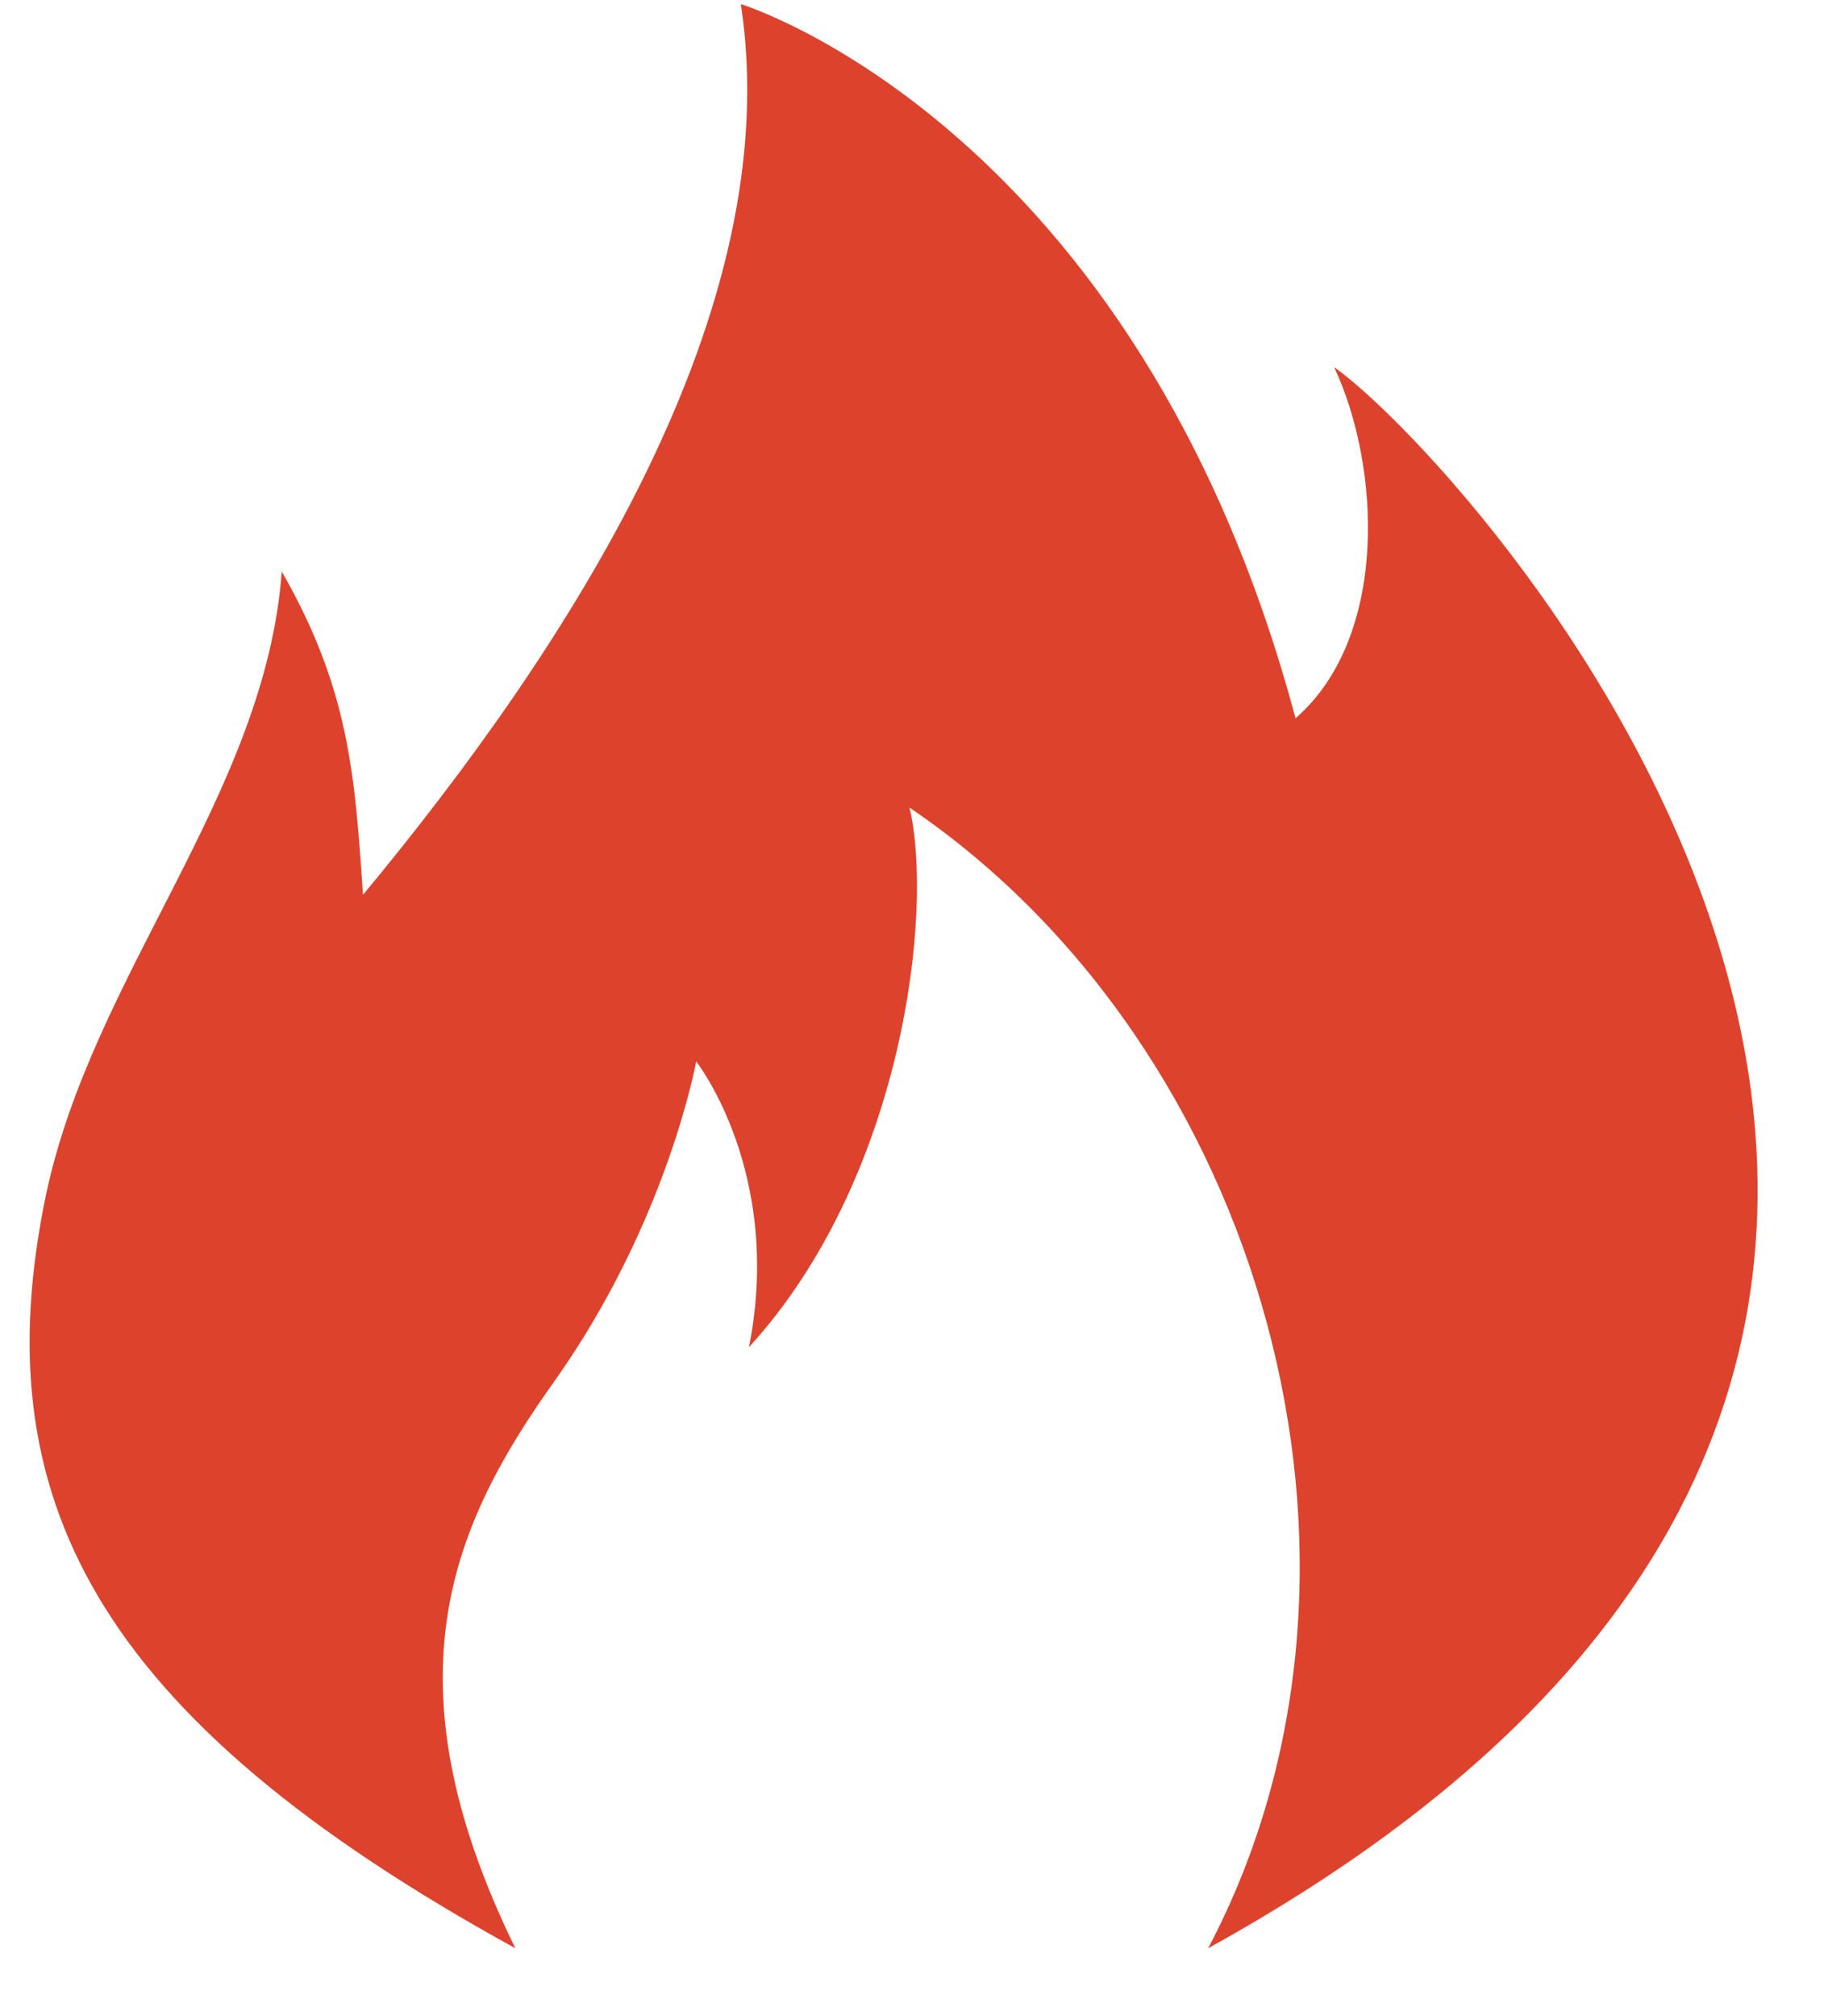
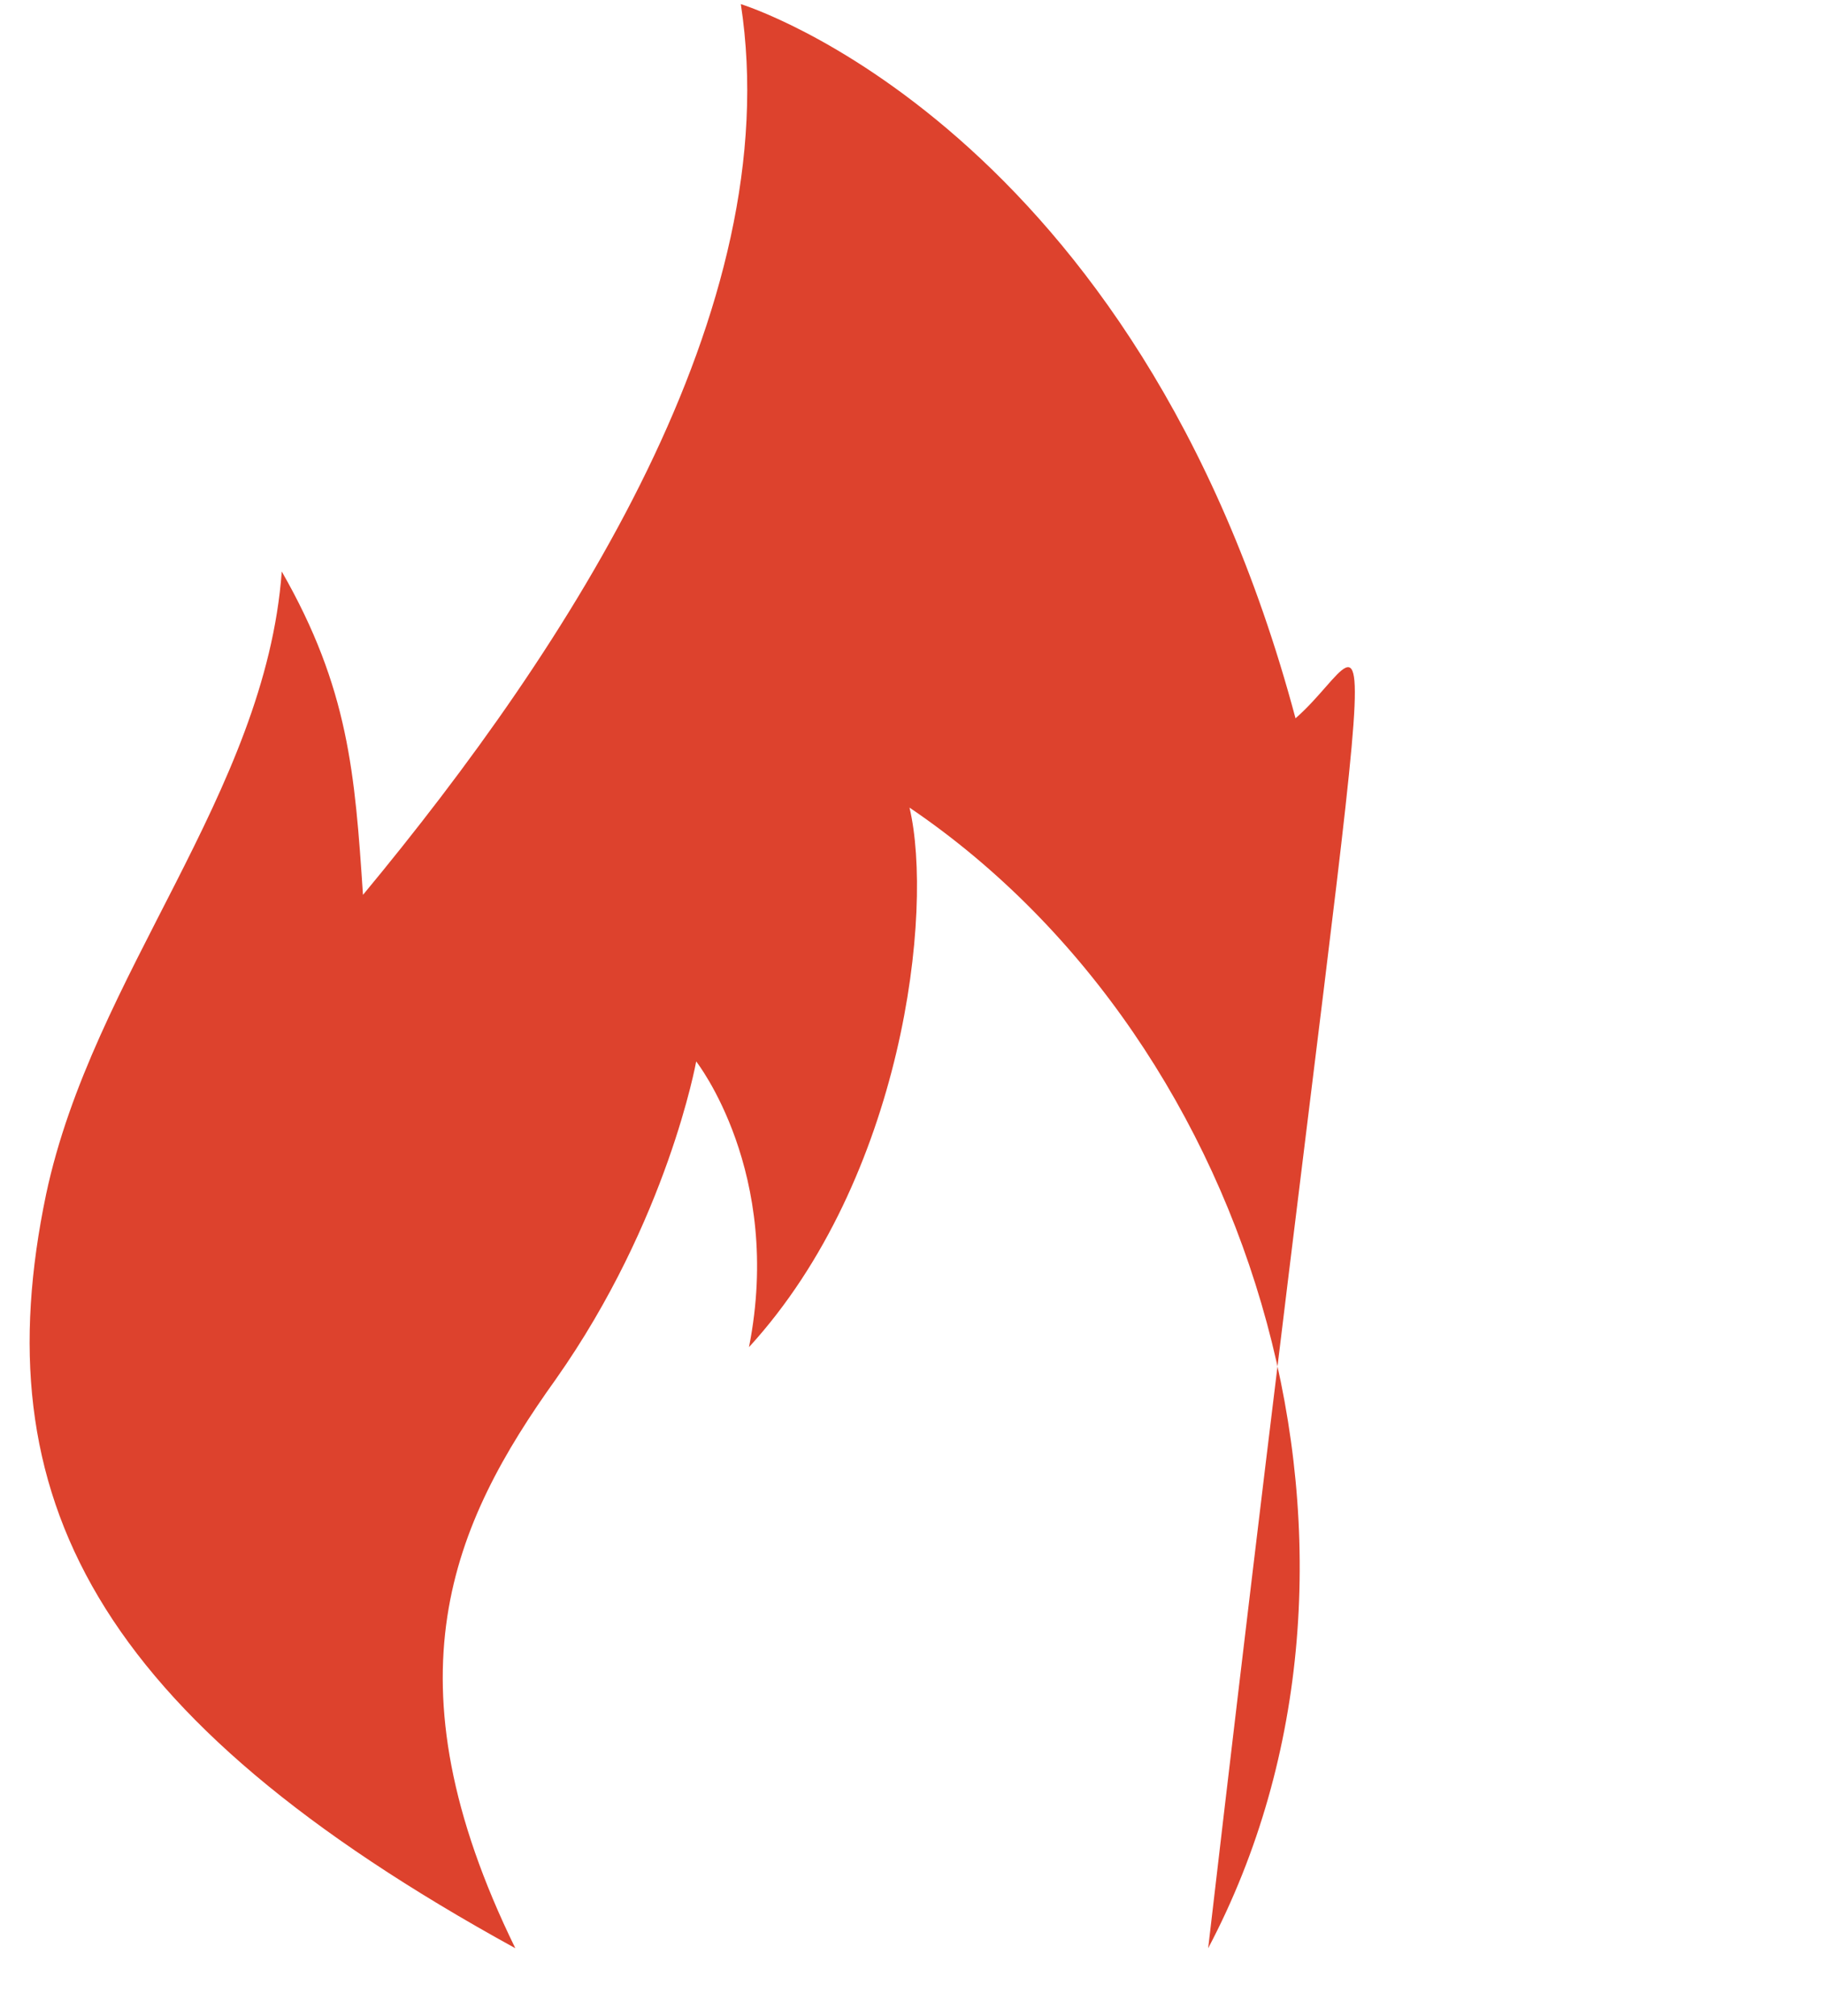
<svg xmlns="http://www.w3.org/2000/svg" width="19" height="21" viewBox="0 0 19 21" fill="none">
-   <path d="M5.368 20.293C3.993 17.483 4.712 15.871 5.792 14.363C6.956 12.71 7.252 11.056 7.252 11.056C7.252 11.056 8.162 12.213 7.802 14.032C9.41 12.275 9.728 9.486 9.474 8.412C13.135 10.891 14.701 16.284 12.585 20.293C23.78 14.115 15.357 4.857 13.897 3.824C14.383 4.857 14.468 6.635 13.495 7.482C11.844 1.303 7.717 0.043 7.717 0.043C8.204 3.225 5.94 6.717 3.781 9.321C3.697 8.06 3.633 7.172 2.935 5.953C2.765 8.267 0.967 10.147 0.48 12.441C-0.176 15.582 0.967 17.875 5.368 20.293Z" fill="#DD422D" />
+   <path d="M5.368 20.293C3.993 17.483 4.712 15.871 5.792 14.363C6.956 12.71 7.252 11.056 7.252 11.056C7.252 11.056 8.162 12.213 7.802 14.032C9.41 12.275 9.728 9.486 9.474 8.412C13.135 10.891 14.701 16.284 12.585 20.293C14.383 4.857 14.468 6.635 13.495 7.482C11.844 1.303 7.717 0.043 7.717 0.043C8.204 3.225 5.94 6.717 3.781 9.321C3.697 8.06 3.633 7.172 2.935 5.953C2.765 8.267 0.967 10.147 0.48 12.441C-0.176 15.582 0.967 17.875 5.368 20.293Z" fill="#DD422D" />
</svg>